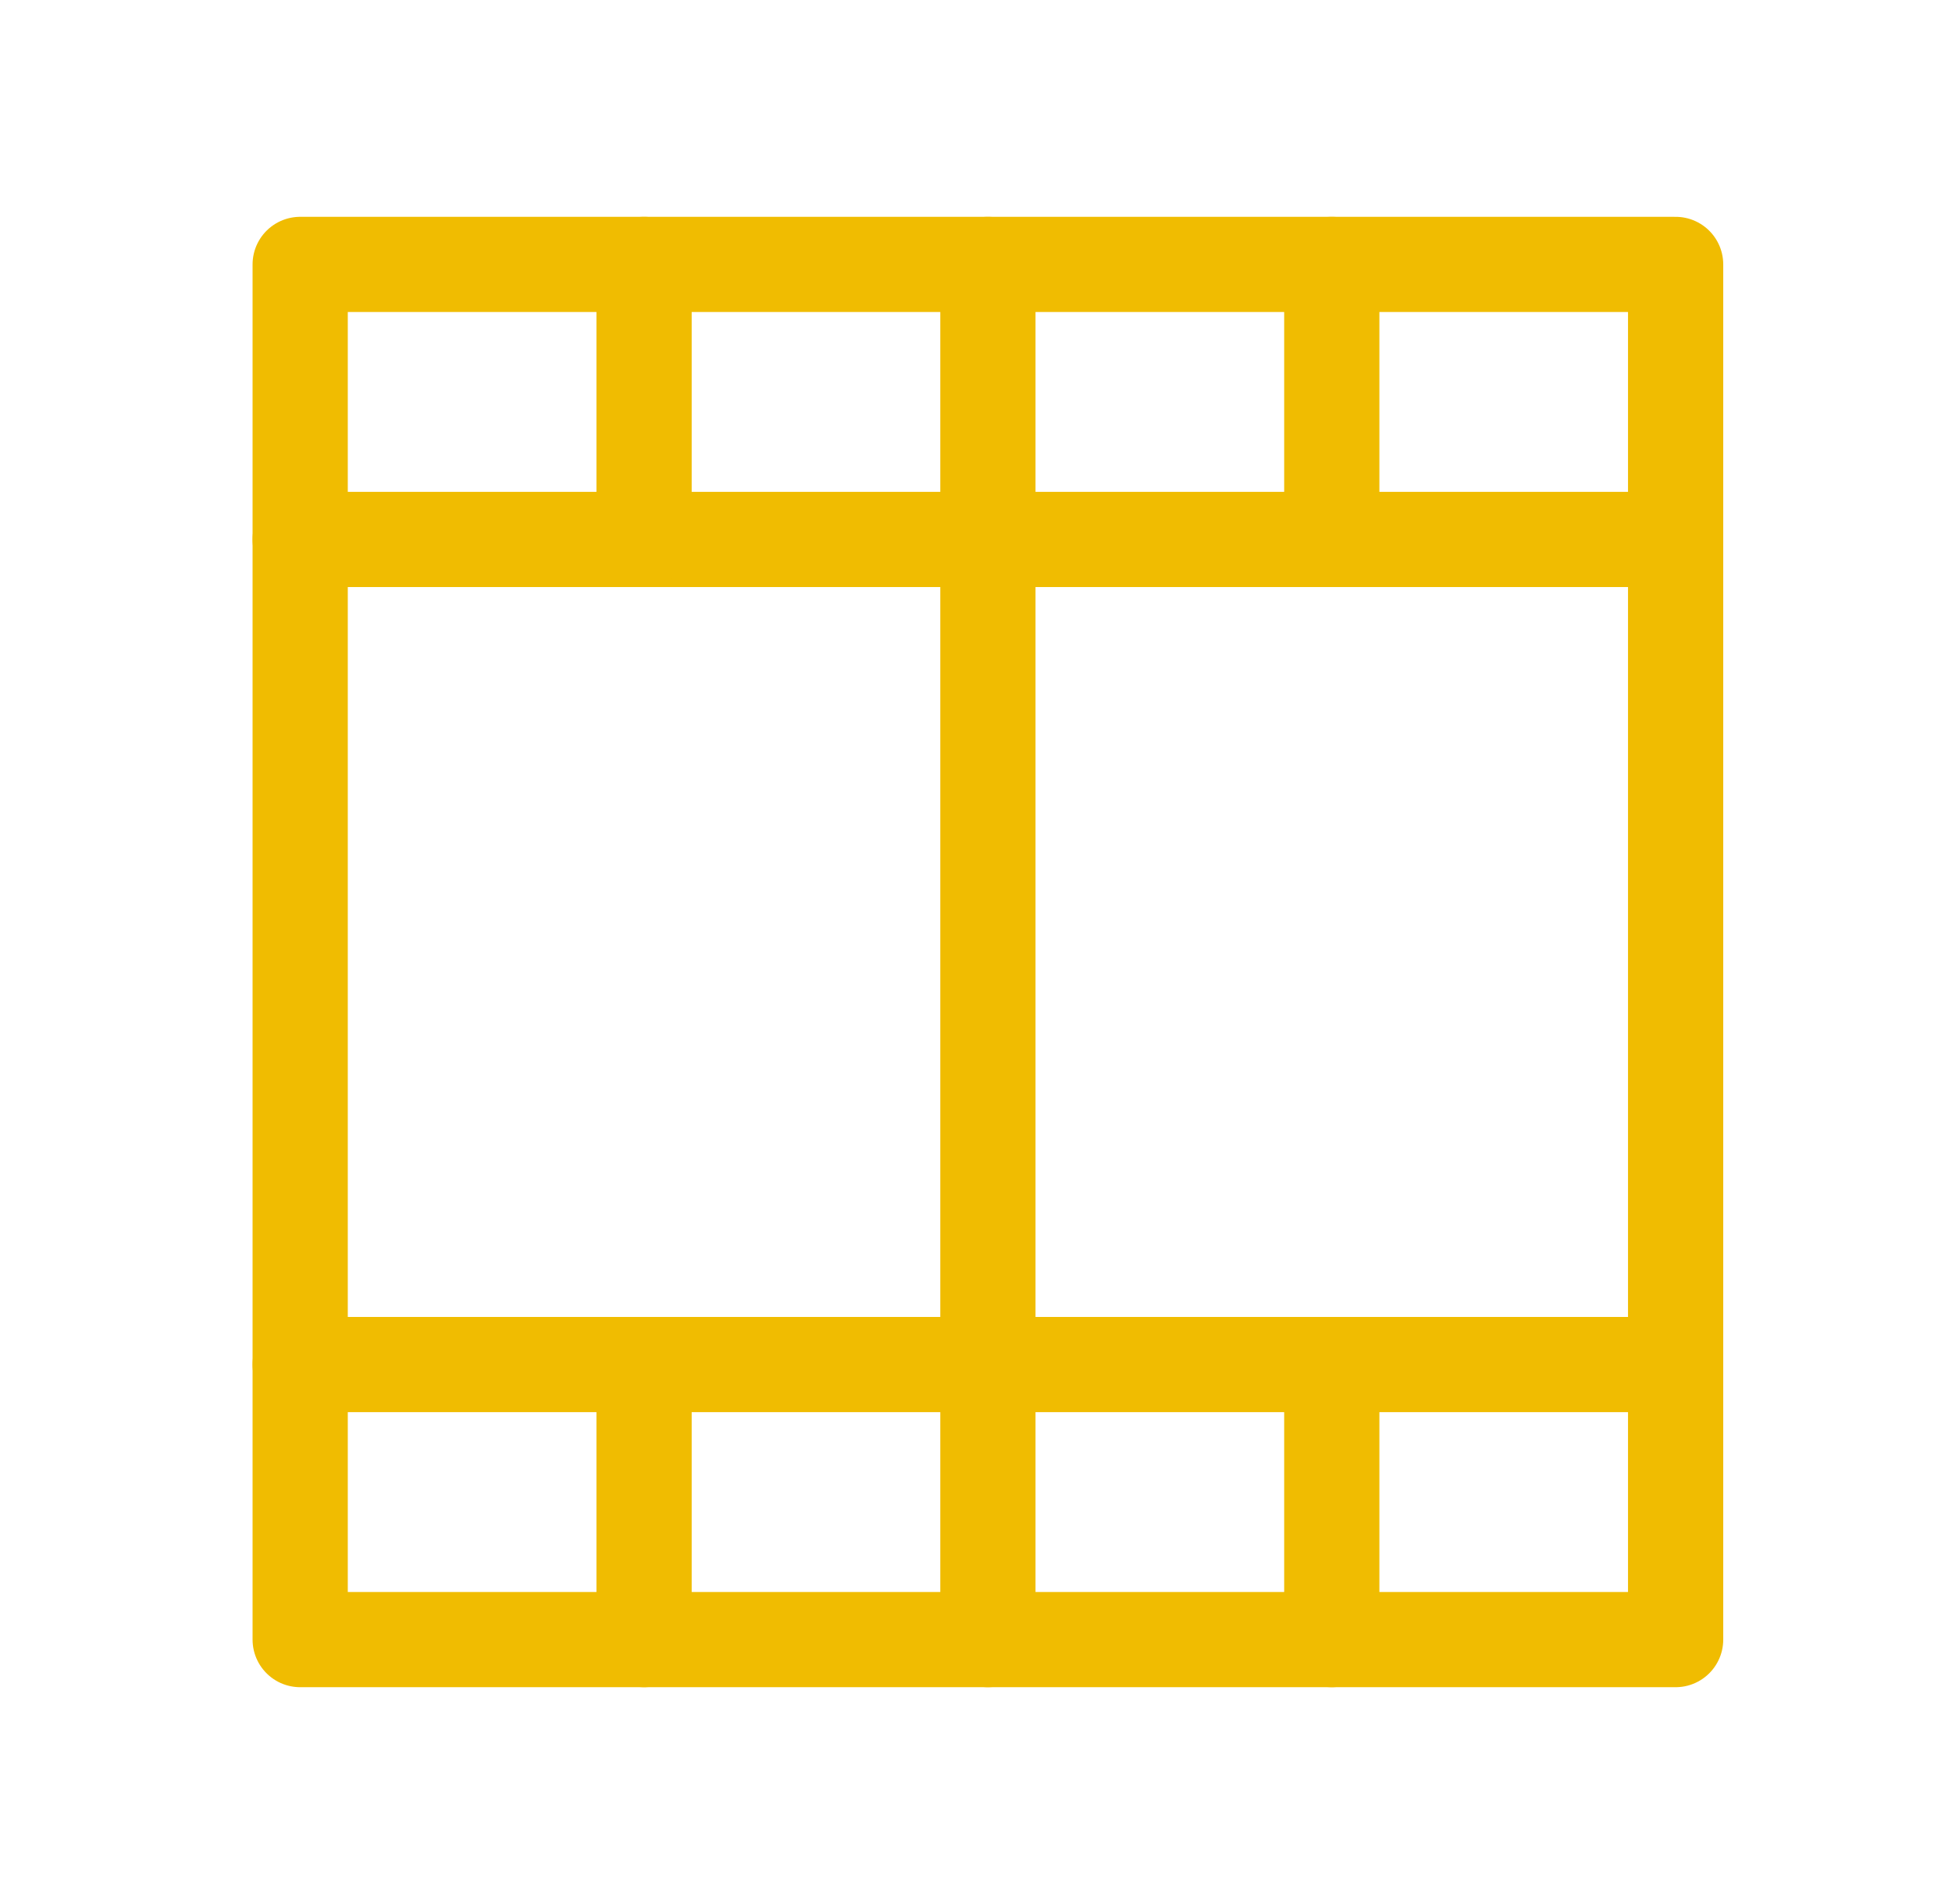
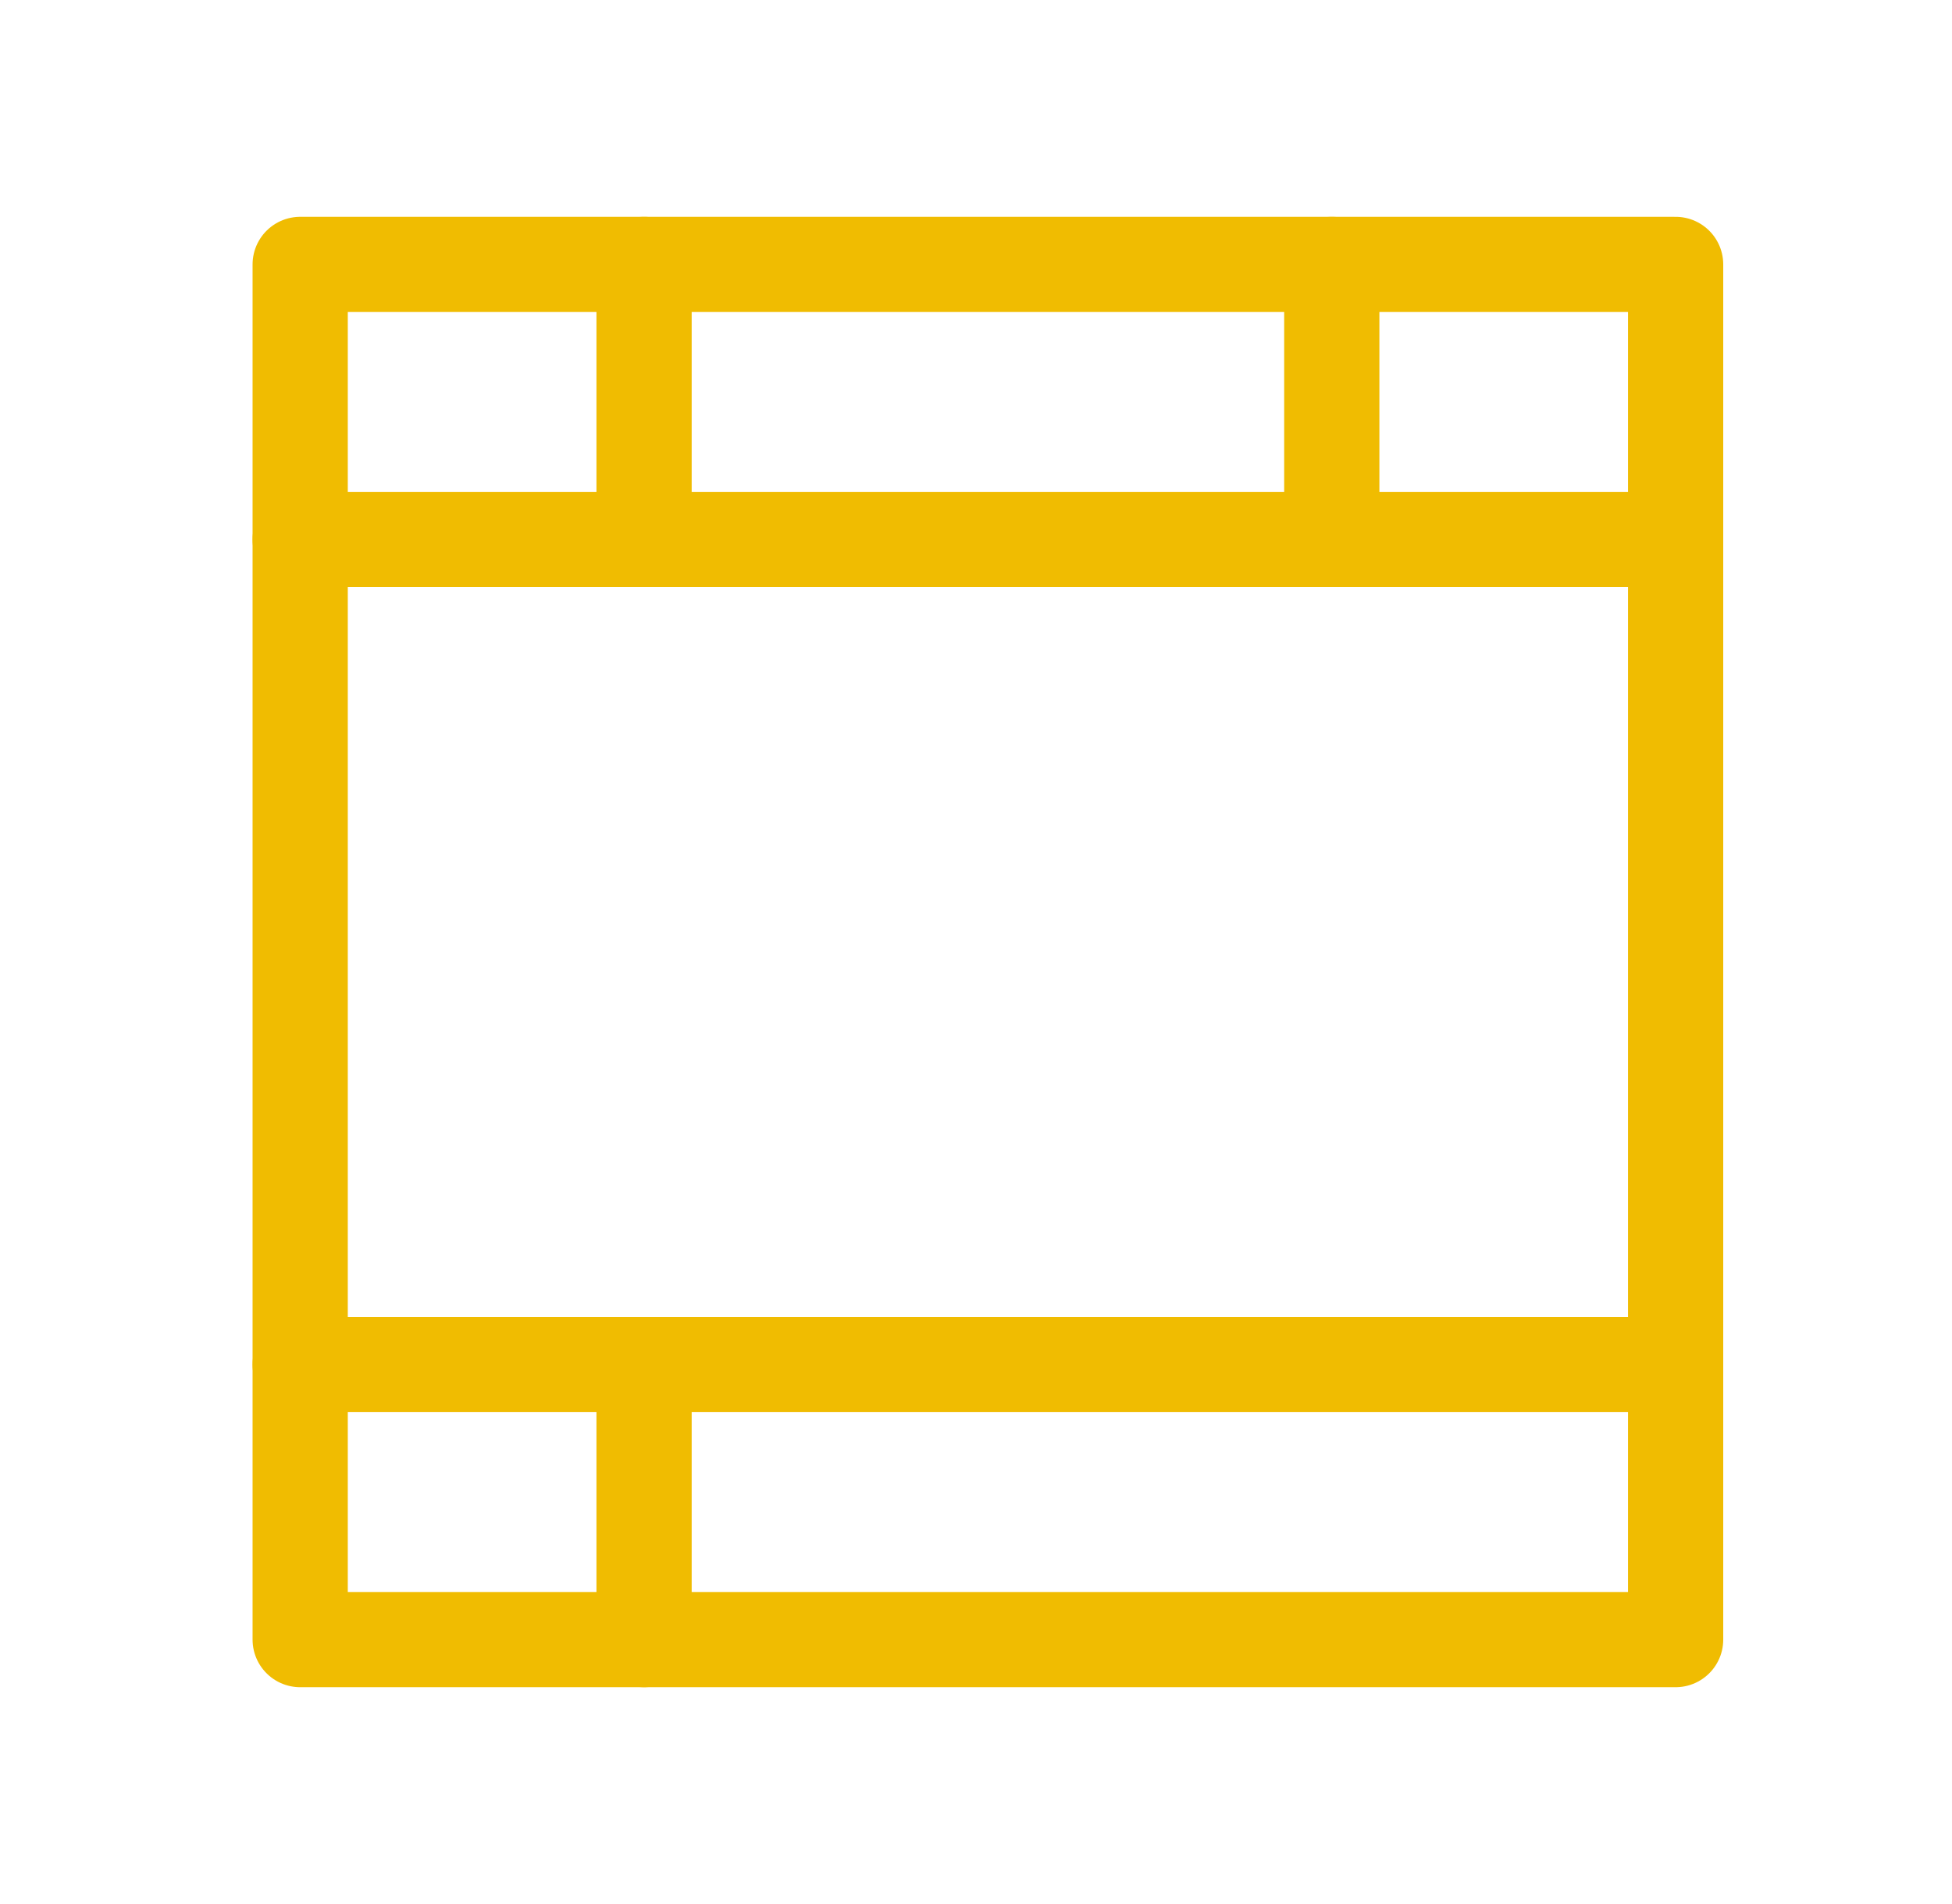
<svg xmlns="http://www.w3.org/2000/svg" width="41" height="40" viewBox="0 0 41 40" fill="none">
  <path d="M6.305 11.333H35.195" stroke="#F0BC01" stroke-width="2" stroke-linecap="round" stroke-linejoin="round" />
-   <path d="M20.75 5.555V34.445" stroke="#F0BC01" stroke-width="2" stroke-linecap="round" stroke-linejoin="round" />
  <path d="M13.528 5.555V11.333" stroke="#F0BC01" stroke-width="2" stroke-linecap="round" stroke-linejoin="round" />
  <path d="M27.973 5.555V11.333" stroke="#F0BC01" stroke-width="2" stroke-linecap="round" stroke-linejoin="round" />
  <path d="M6.305 28.667H35.195" stroke="#F0BC01" stroke-width="2" stroke-linecap="round" stroke-linejoin="round" />
  <path d="M13.528 34.445V28.667" stroke="#F0BC01" stroke-width="2" stroke-linecap="round" stroke-linejoin="round" />
-   <path d="M27.973 34.445V28.667" stroke="#F0BC01" stroke-width="2" stroke-linecap="round" stroke-linejoin="round" />
  <path d="M35.195 5.555H6.305V34.445H35.195V5.555Z" stroke="#F0BC01" stroke-width="2" stroke-linecap="round" stroke-linejoin="round" />
</svg>